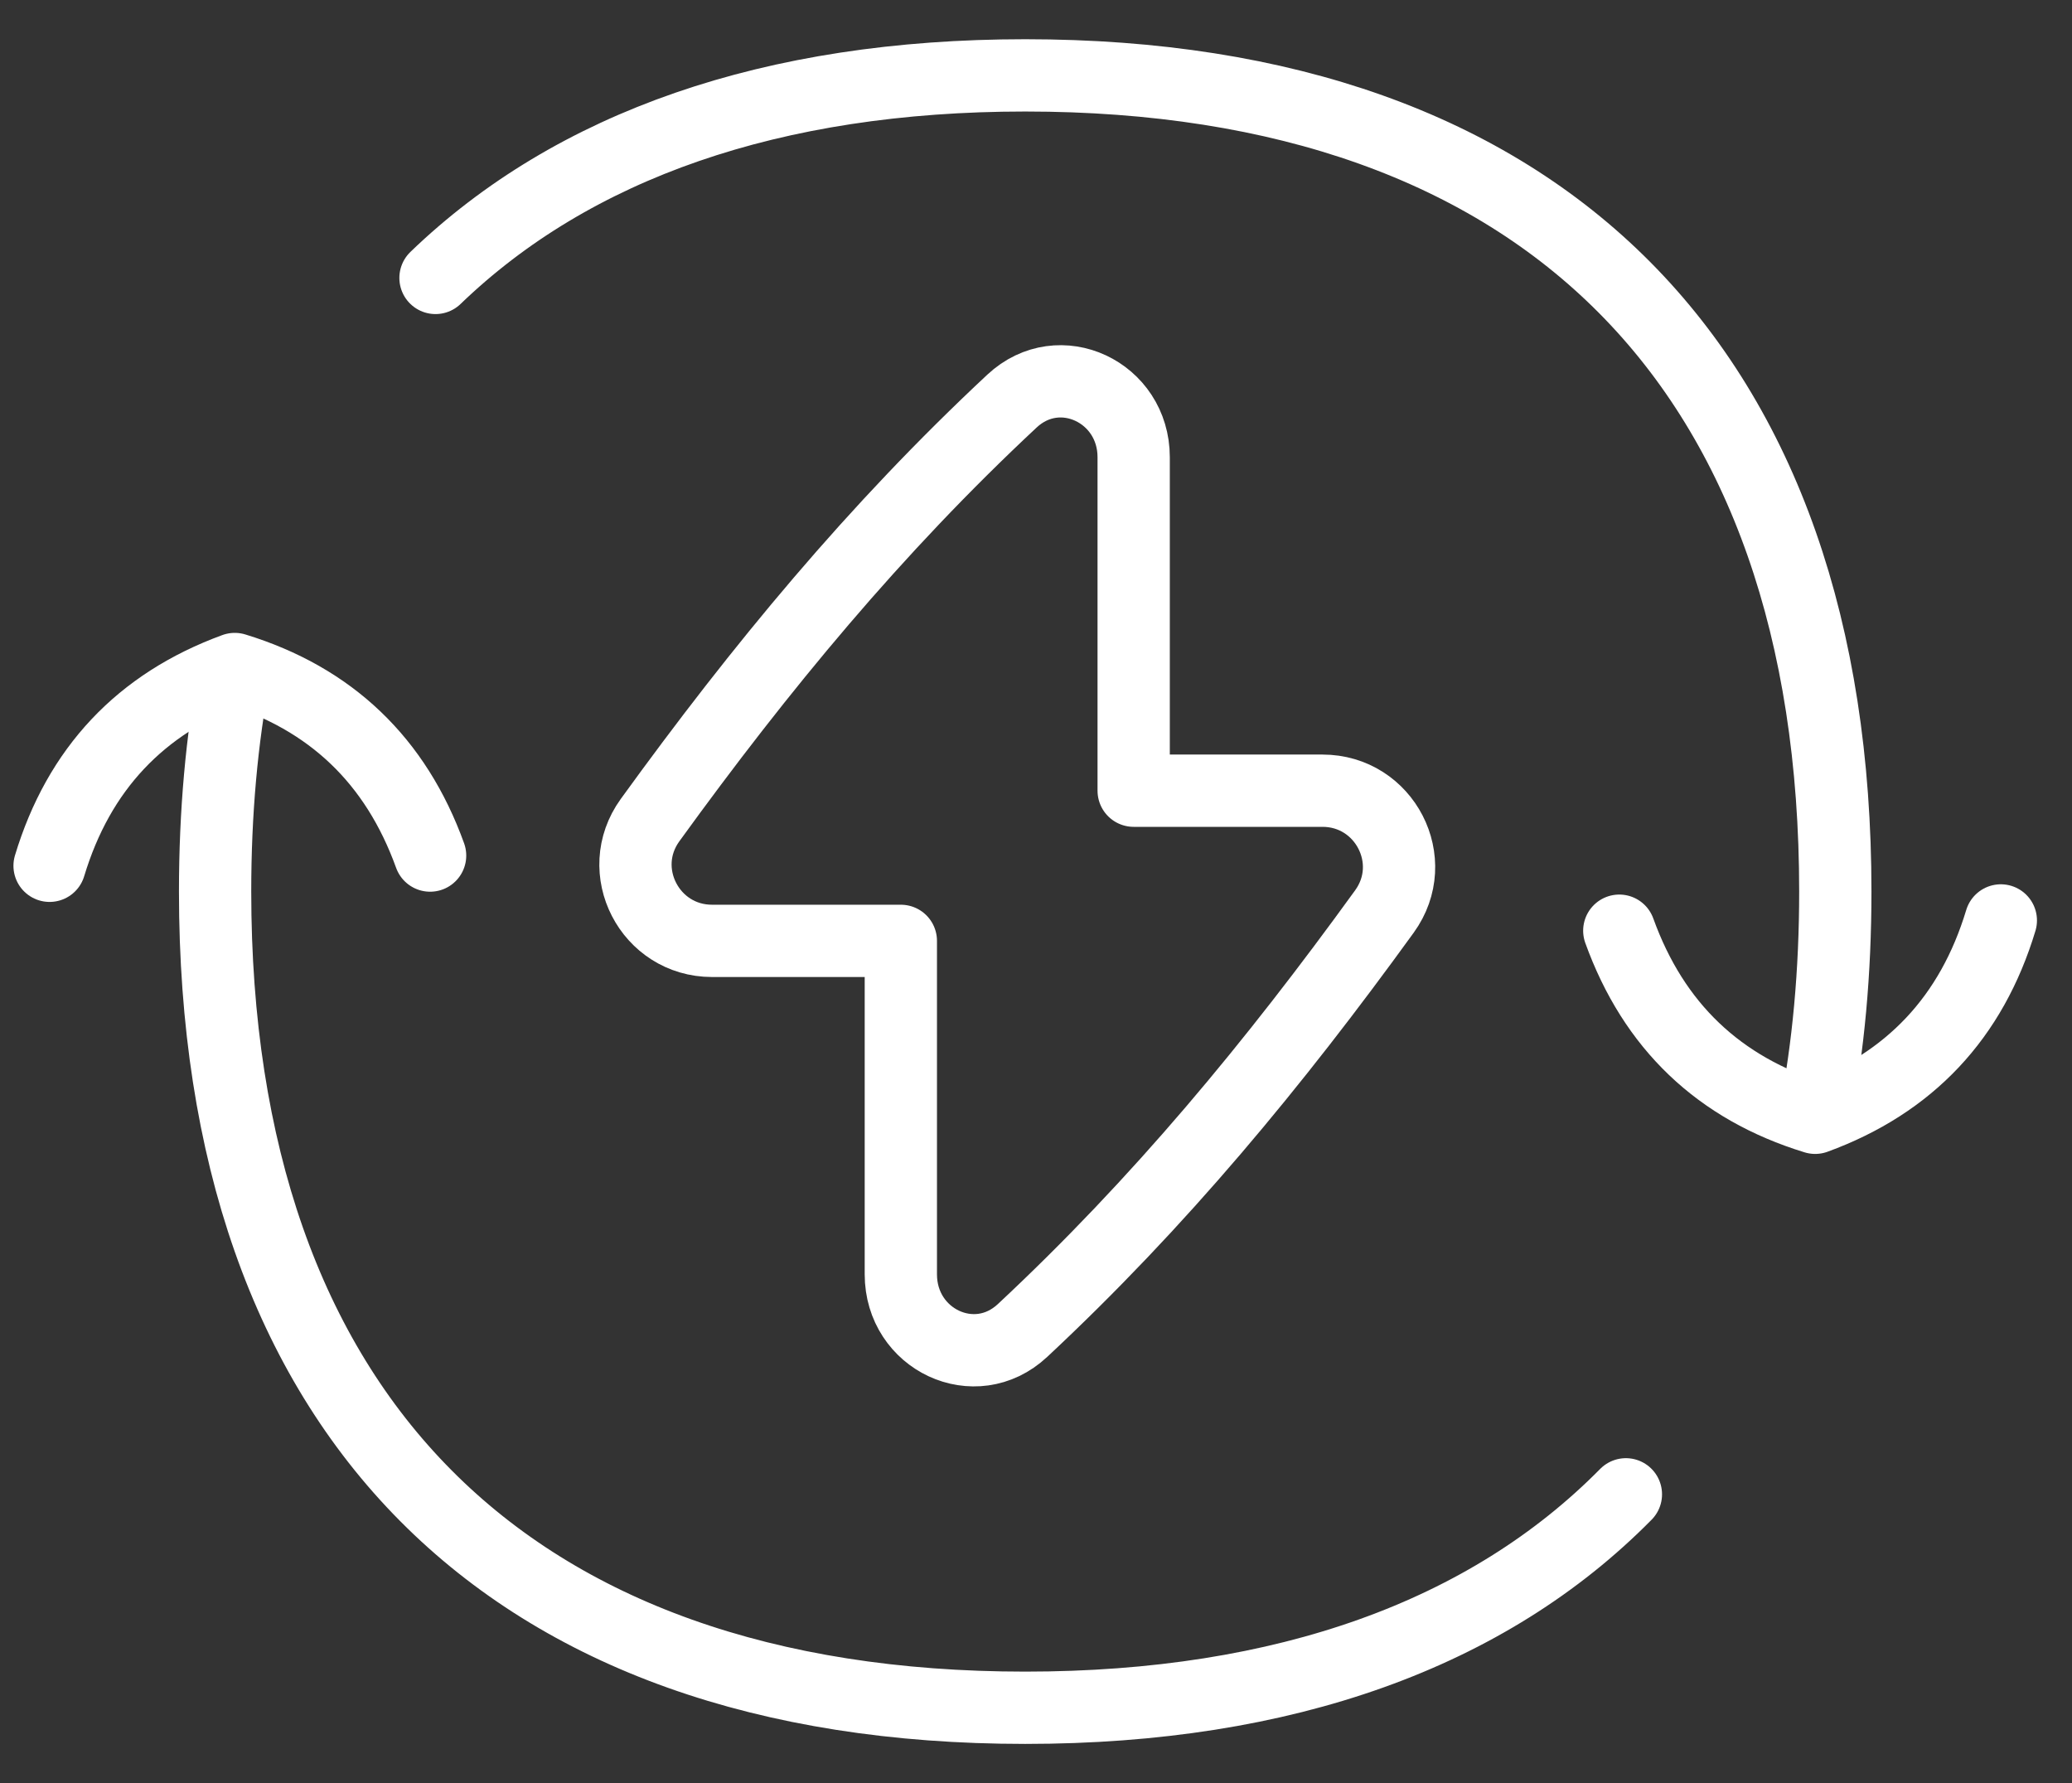
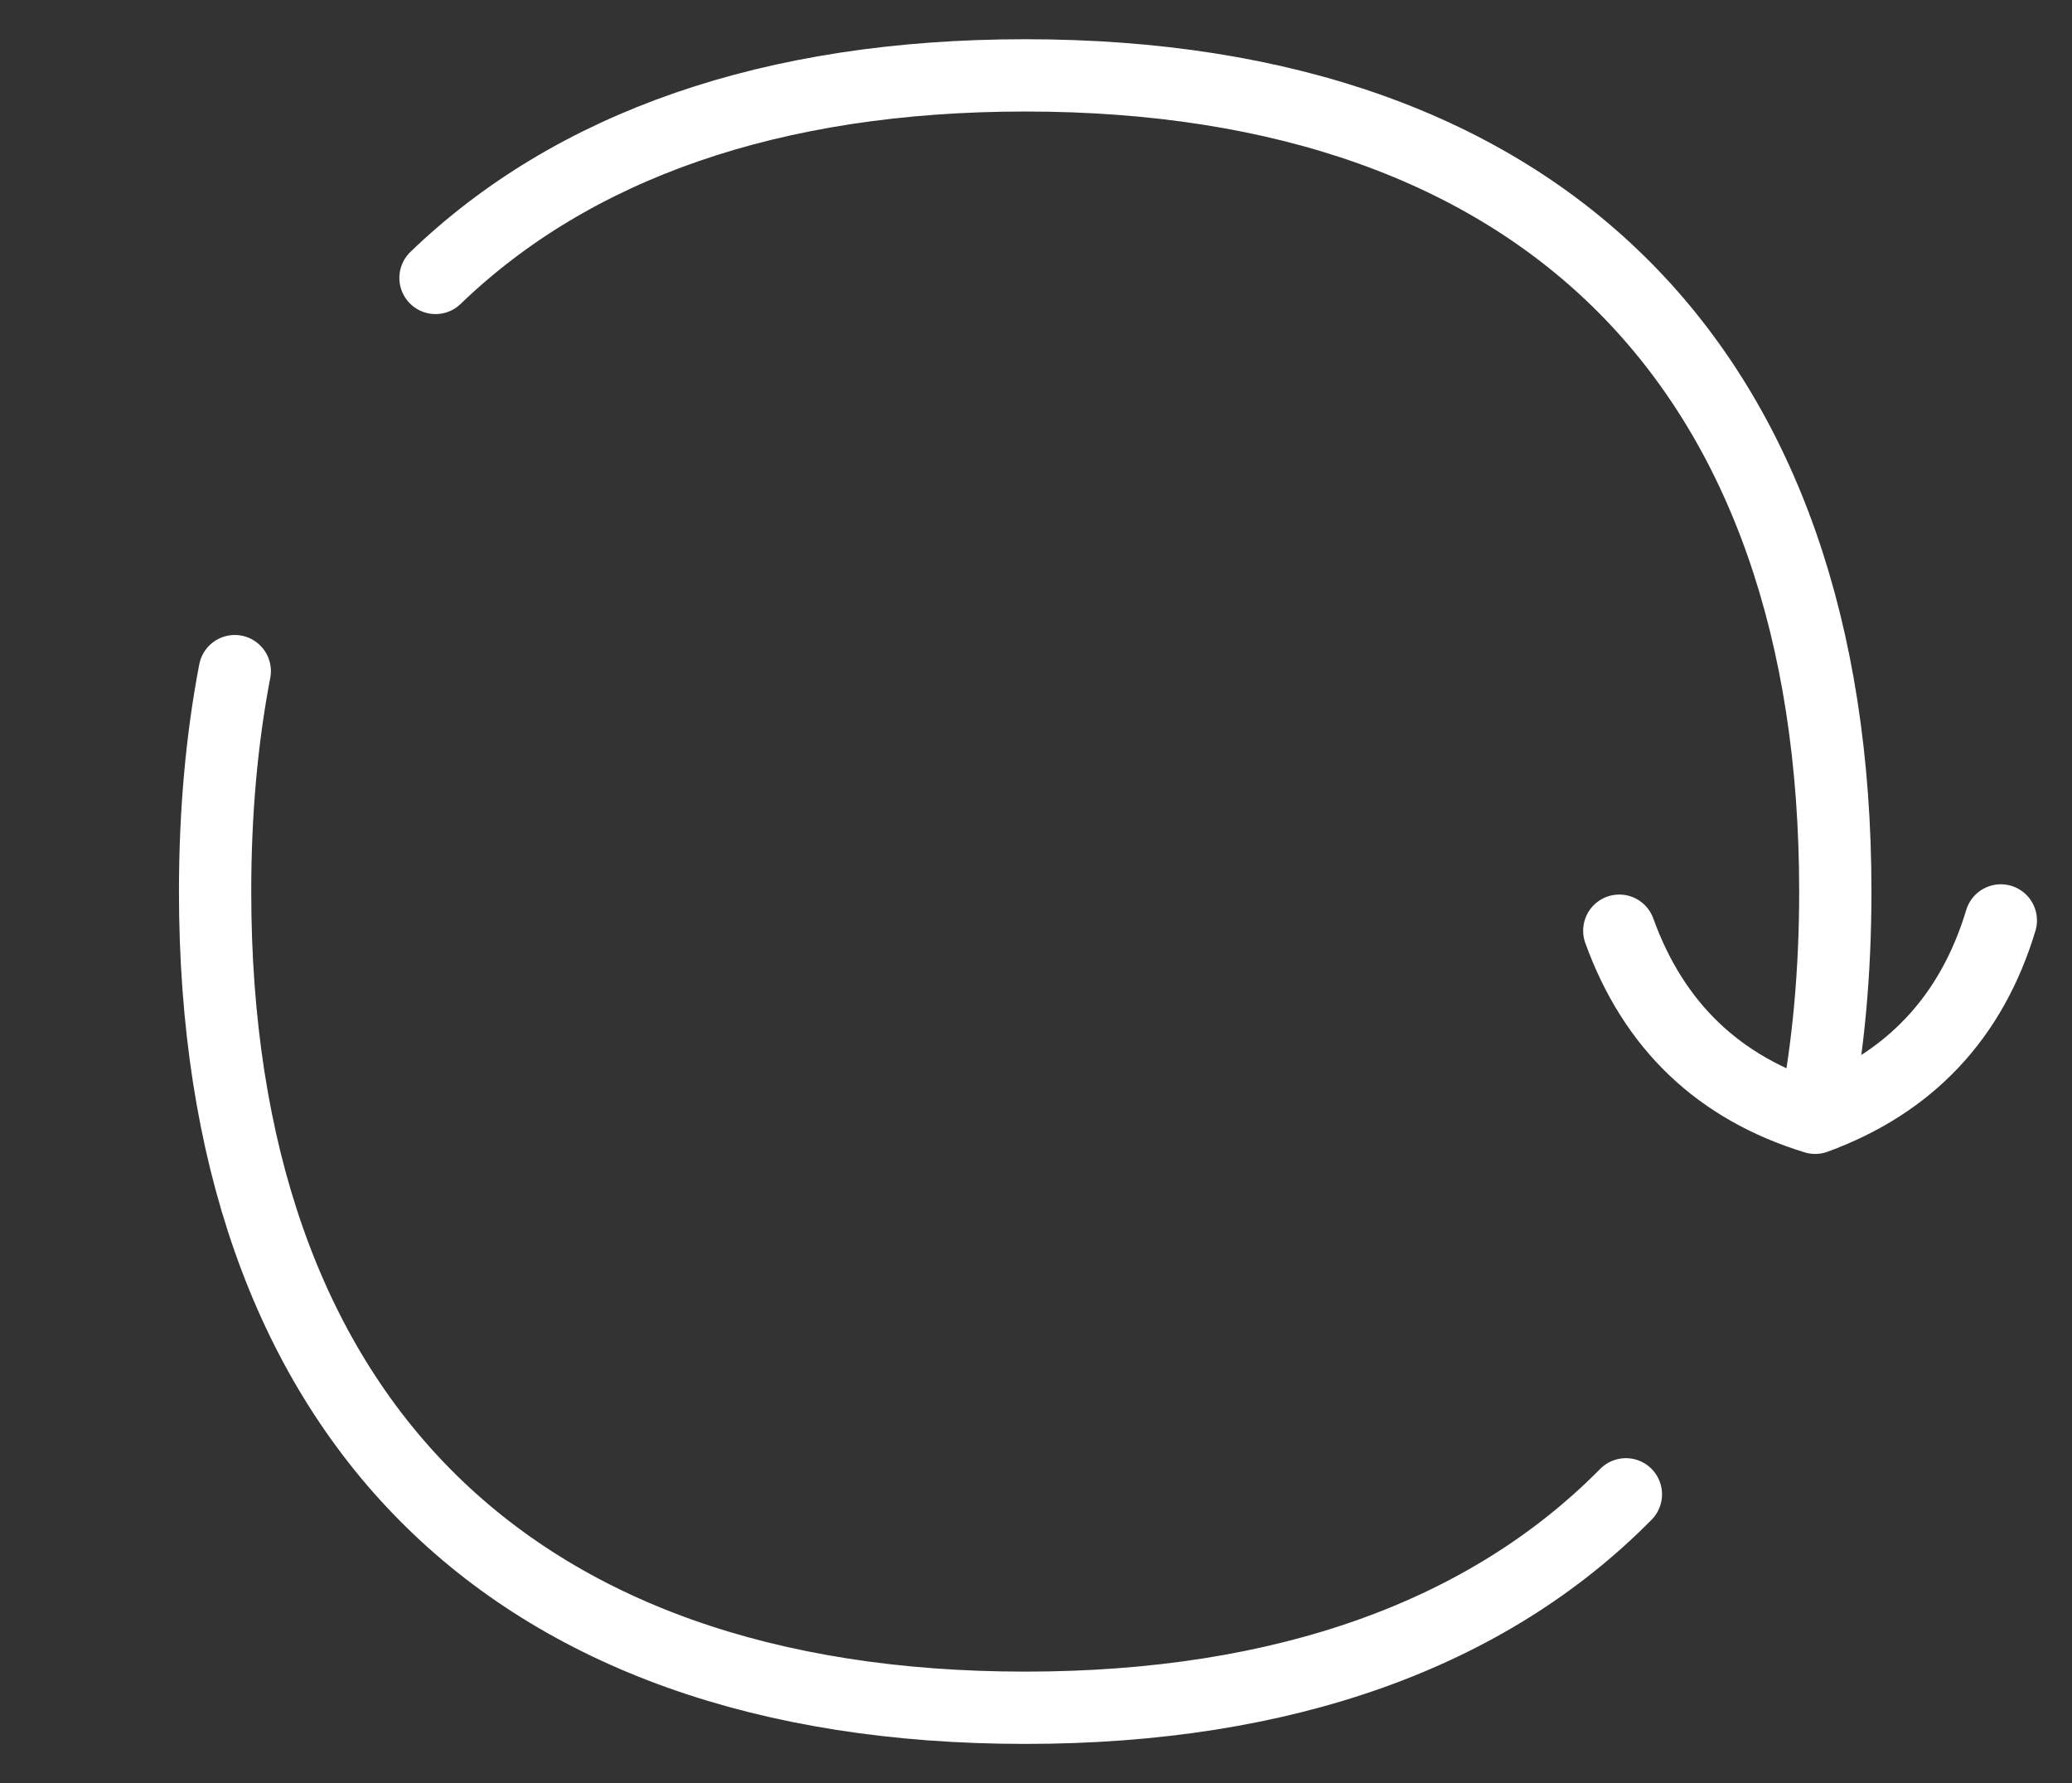
<svg xmlns="http://www.w3.org/2000/svg" width="43" height="37" viewBox="0 0 43 37" fill="none">
  <rect x="0" y="0" width="43" height="37" fill="#333333" stroke="none" />
  <g clip-path="url(#clip0_263_302)">
-     <path d="M18.695 26.443V19.523H14.777C13.488 19.523 12.731 18.067 13.491 17.017C15.788 13.844 18.161 10.974 21.002 8.322C21.987 7.403 23.527 8.135 23.527 9.487V16.407H27.445C28.735 16.407 29.491 17.863 28.731 18.913C26.434 22.086 24.061 24.956 21.22 27.608C20.235 28.528 18.695 27.796 18.695 26.443Z" stroke="white" stroke-width="1.5" stroke-linecap="round" stroke-linejoin="round" />
    <path d="M33.605 19.312C34.318 21.289 35.673 22.582 37.67 23.194C39.632 22.476 40.916 21.111 41.523 19.099" stroke="white" stroke-width="1.5" stroke-linecap="round" stroke-linejoin="round" />
-     <path d="M8.926 17.753C8.215 15.782 6.864 14.492 4.872 13.882C2.915 14.598 1.635 15.959 1.029 17.965" stroke="white" stroke-width="1.5" stroke-linecap="round" stroke-linejoin="round" />
    <path d="M9.038 5.767C11.891 3.018 16.022 1.564 21.276 1.564C32.036 1.564 38.088 7.661 38.088 18.5C38.088 20.168 37.945 21.723 37.663 23.161M4.872 13.926C4.601 15.339 4.464 16.866 4.464 18.5C4.464 29.339 10.516 35.436 21.276 35.436C26.672 35.436 30.884 33.903 33.742 31.007" stroke="white" stroke-width="1.5" stroke-linecap="round" stroke-linejoin="round" />
  </g>
  <defs>
    <clipPath id="clip0_263_302">
      <rect width="43" height="37" fill="white" />
    </clipPath>
  </defs>
</svg>